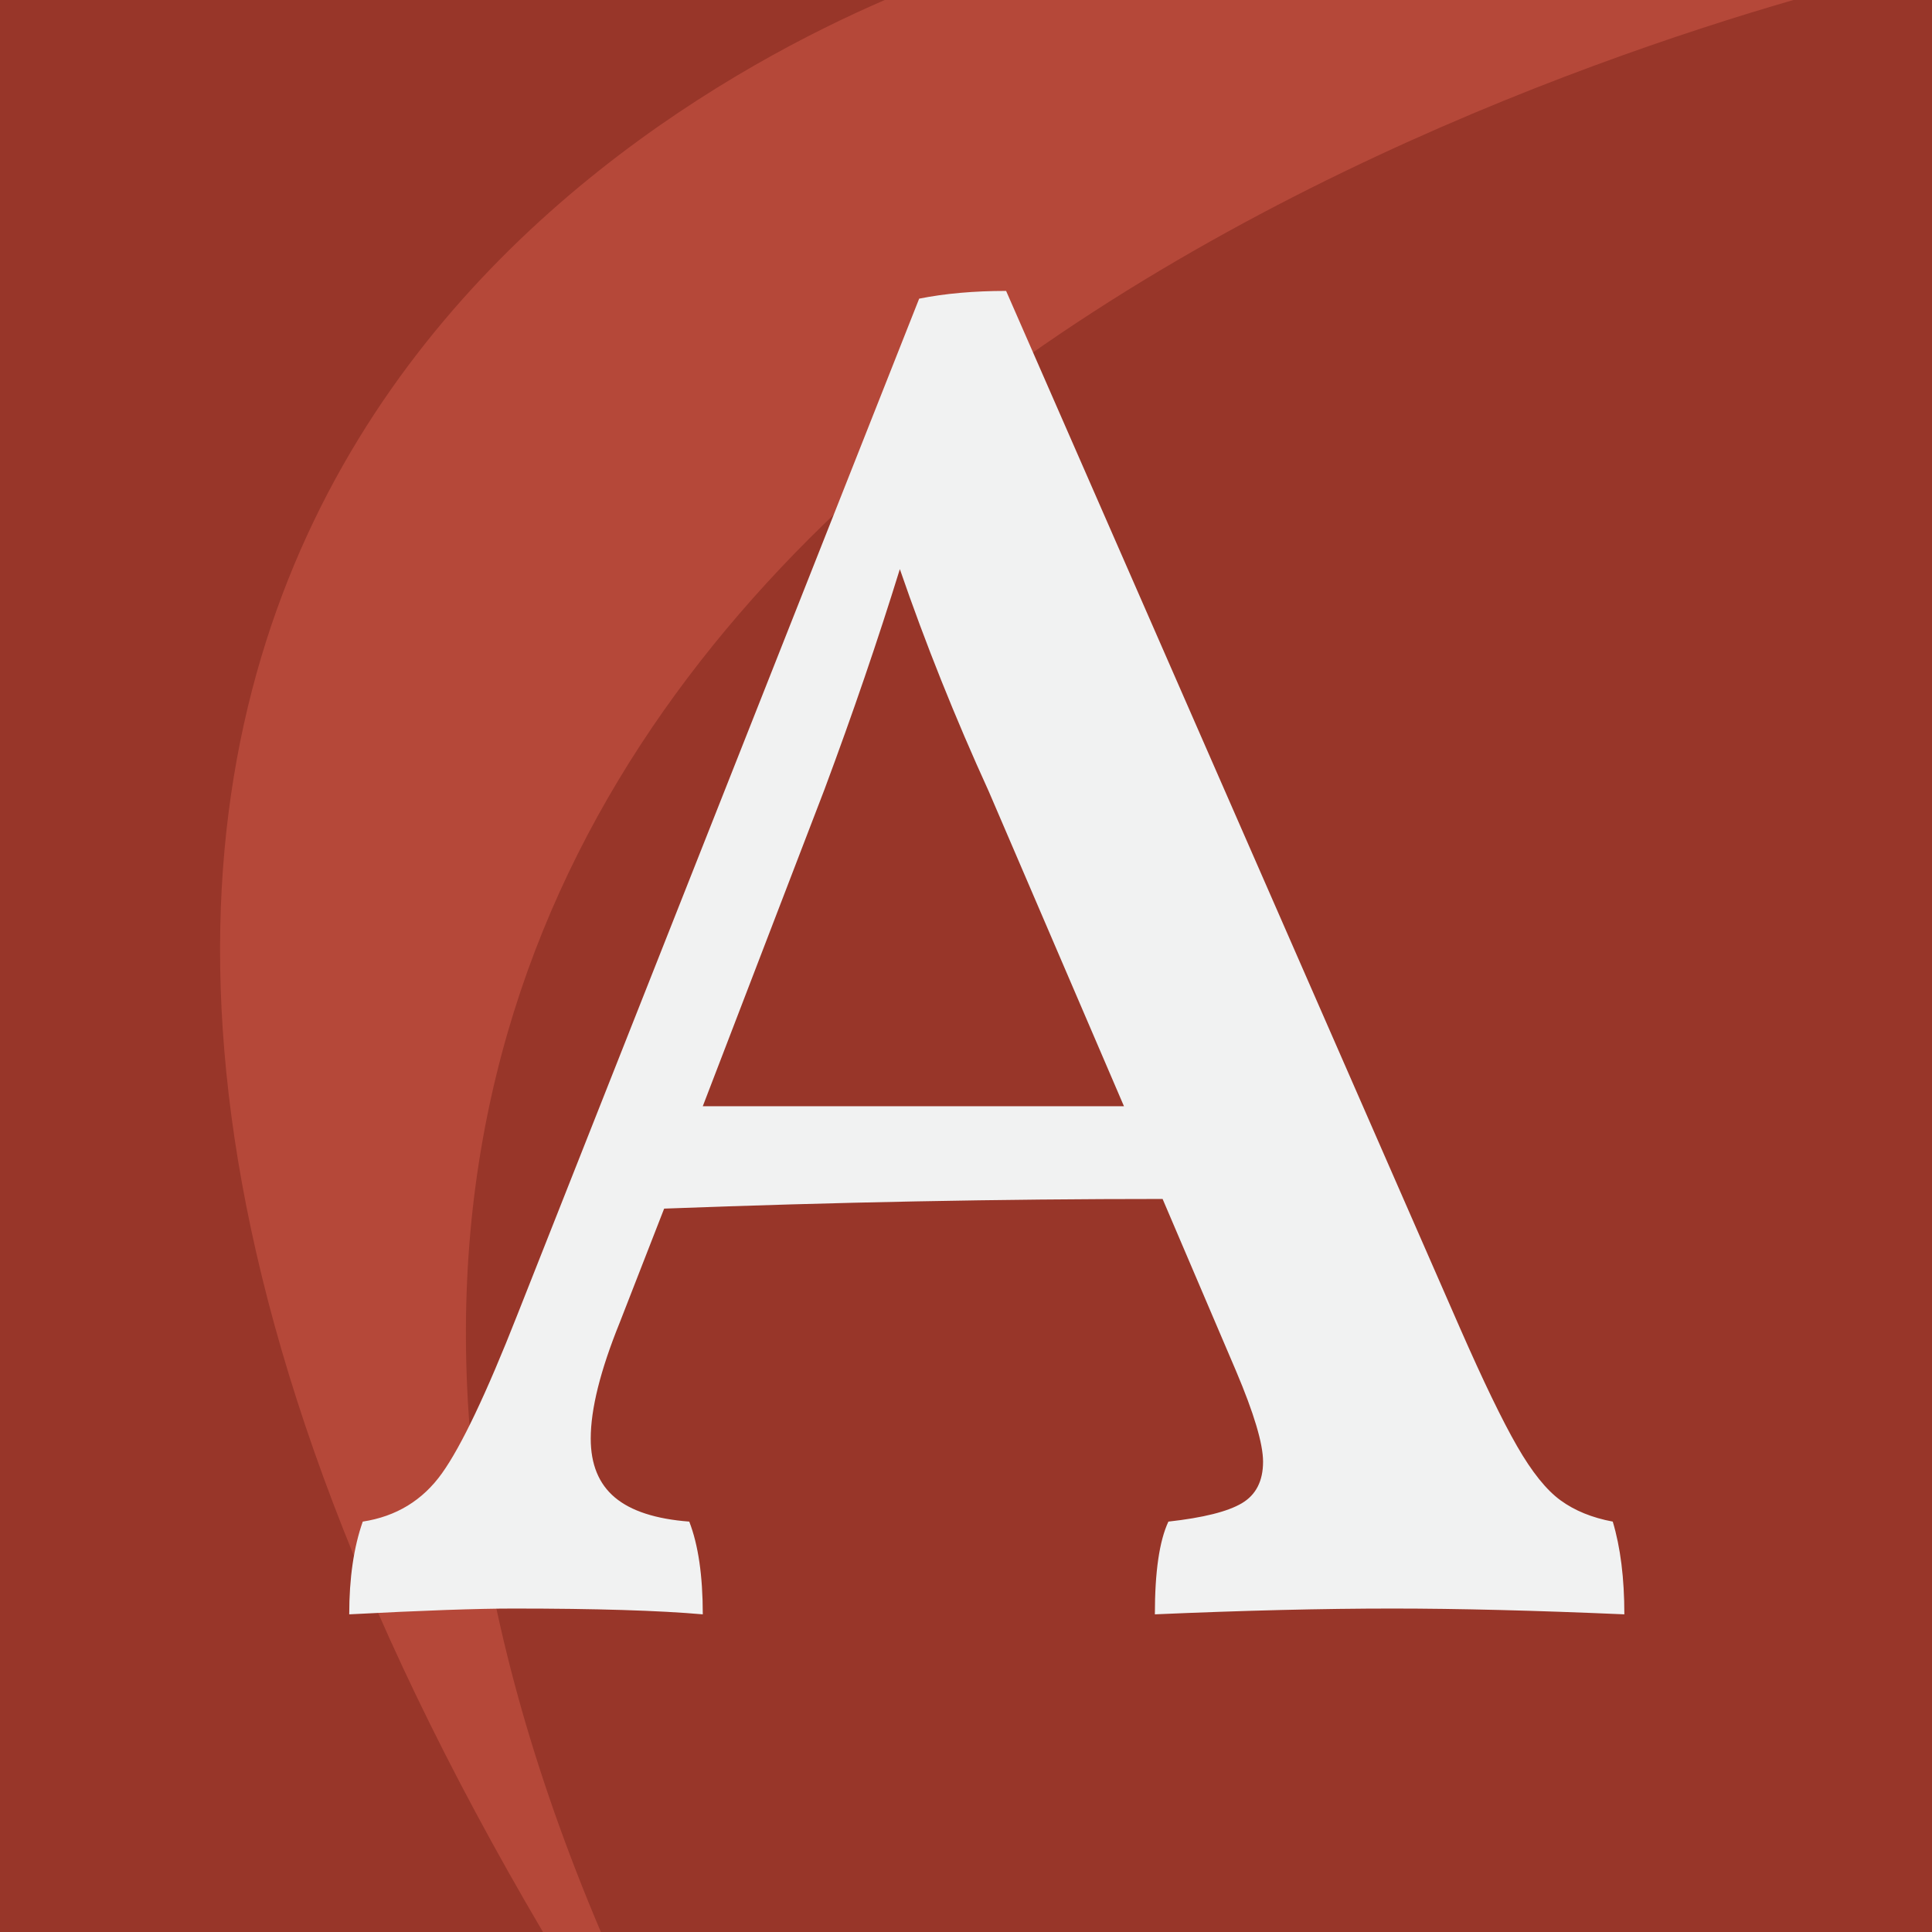
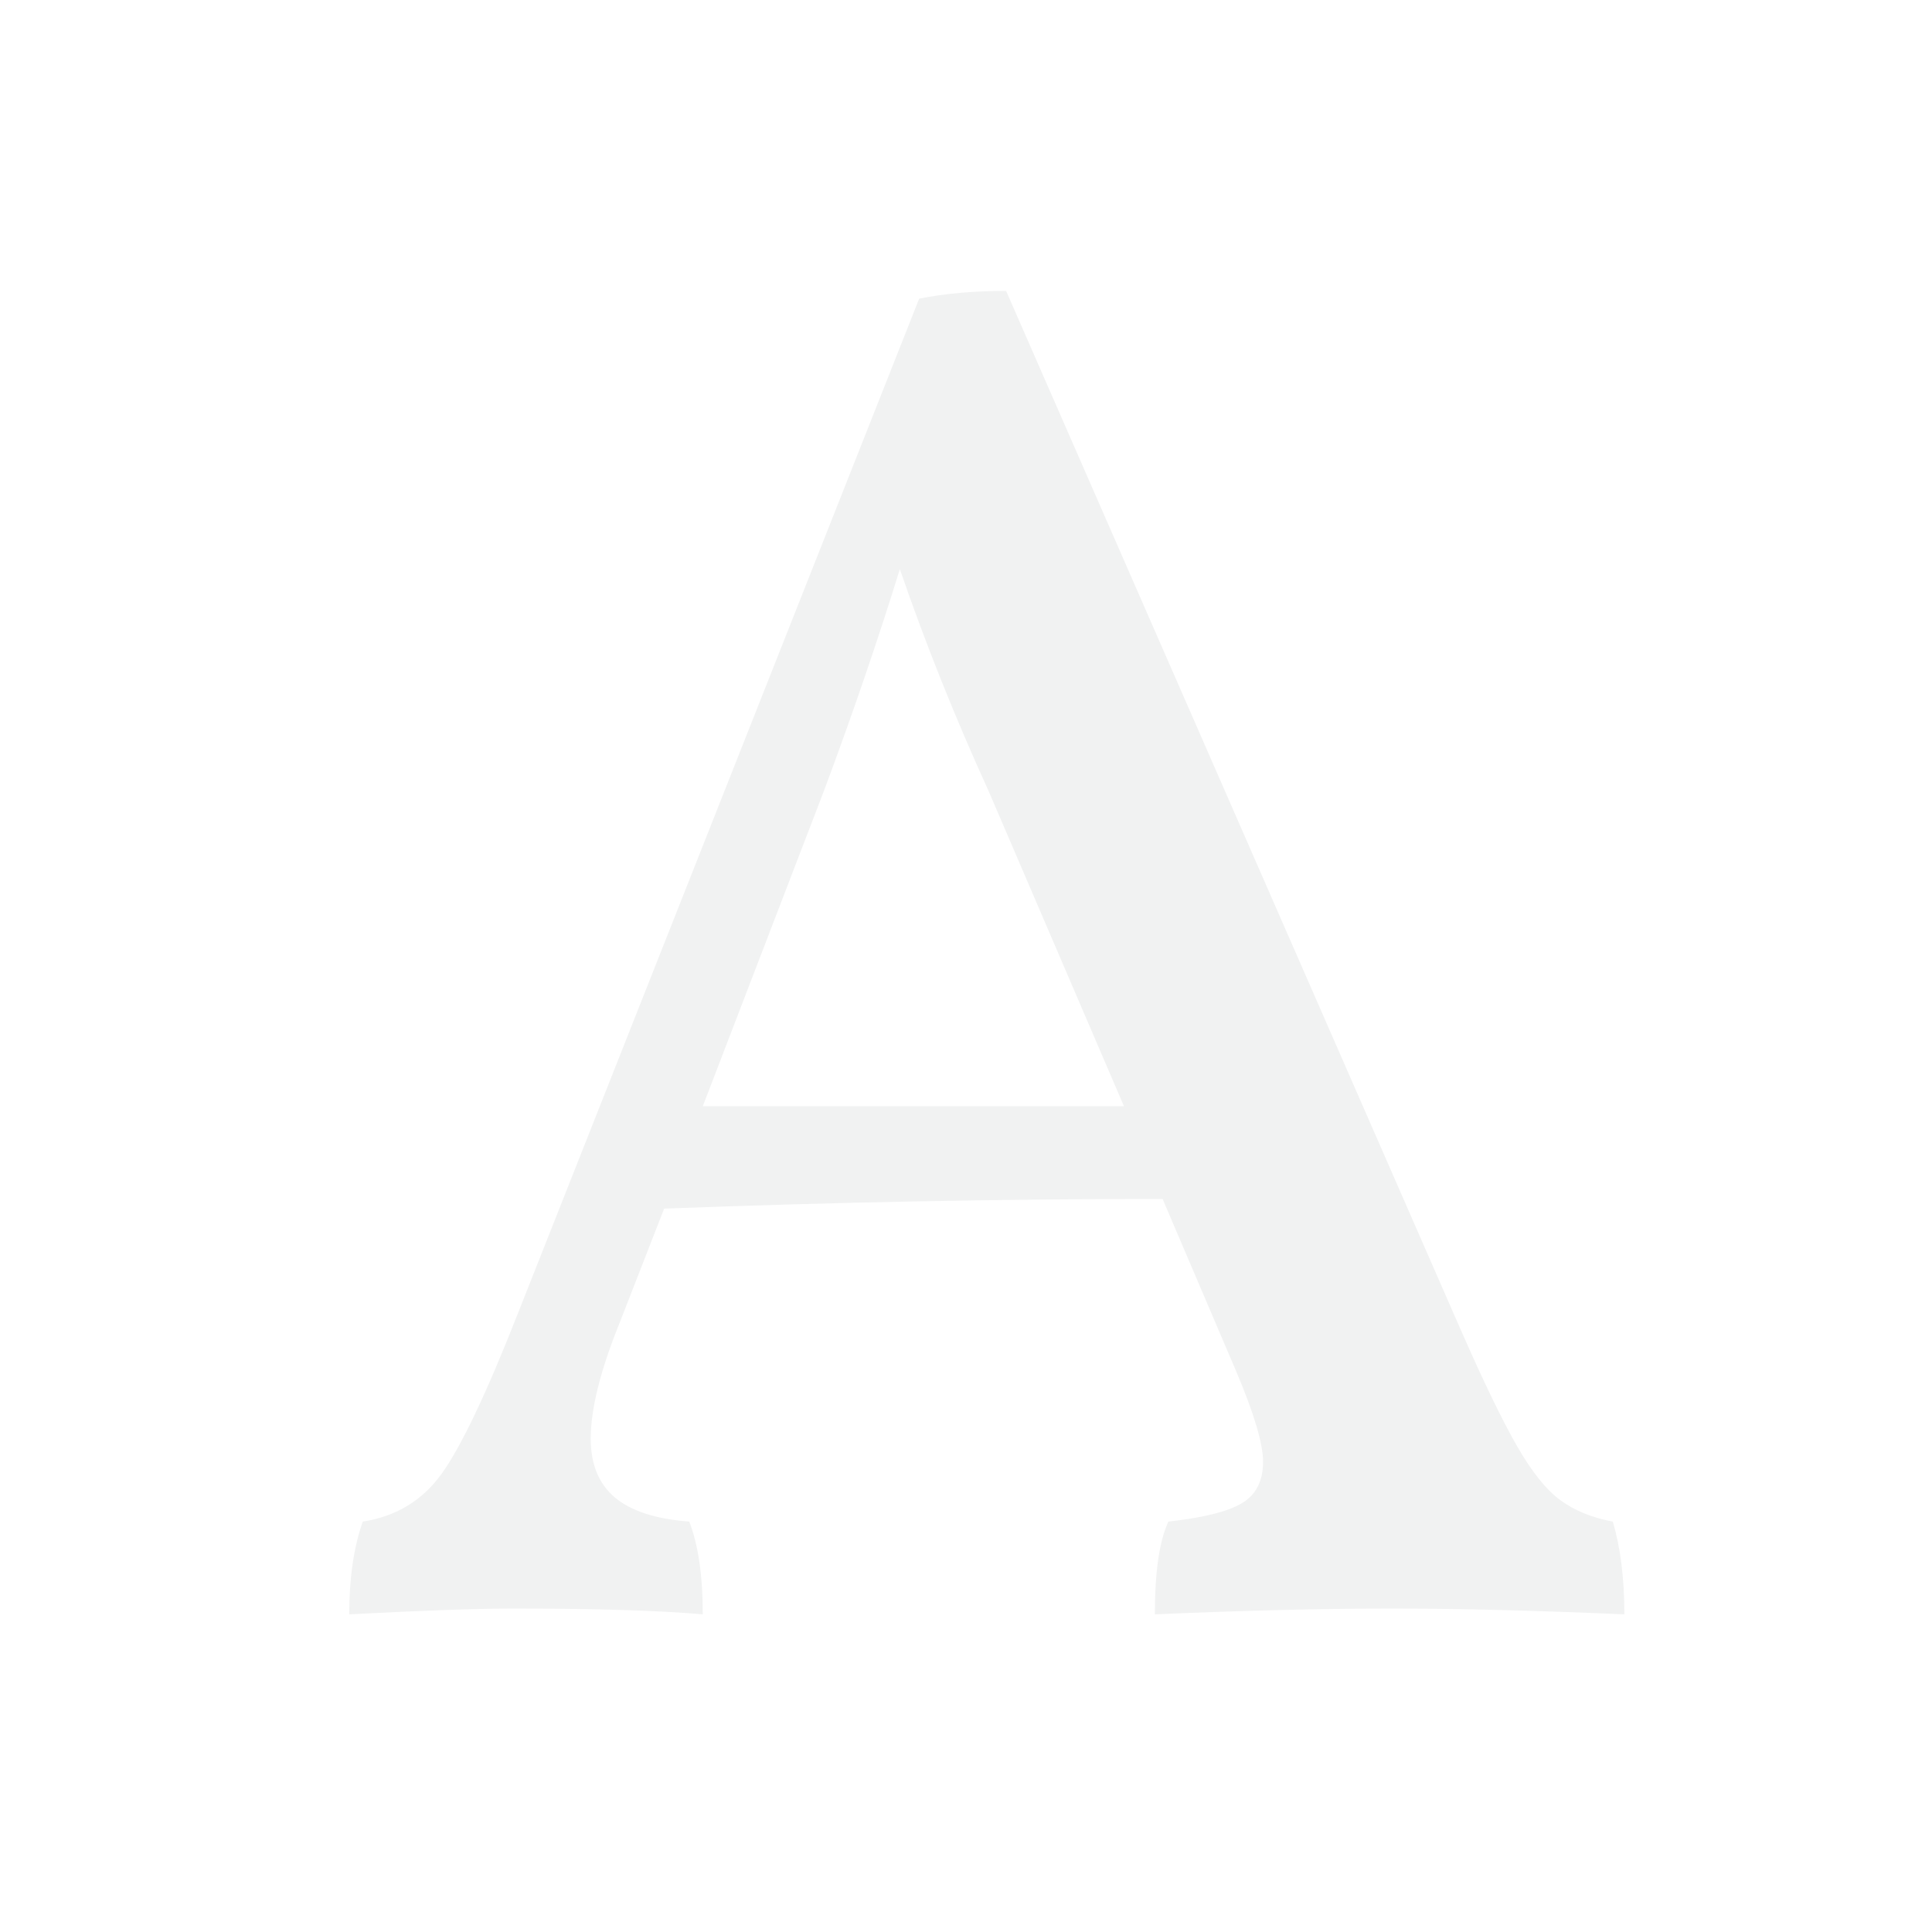
<svg xmlns="http://www.w3.org/2000/svg" version="1.2" baseProfile="tiny-ps" viewBox="0 0 500 500" xml:space="preserve">
  <title>ArcaMax Publishing Inc</title>
-   <rect fill="#983629" width="500" height="500" />
-   <path fill="#B54839" d="M464.12,0H228.98c-75.67,32.73-288.83,160.07-88.46,500h14.99C11.91,162.02,350.13,33.05,464.12,0z" />
  <g>
    <g>
      <path fill="#F1F2F2" d="M420.38,417.79c-23-1-43-1.5-60-1.5c-18,0-38.5,0.5-61.5,1.5c0-11,1.16-19,3.5-24c9-1,15.33-2.58,19-4.75&#10;&#09;&#09;&#09;c3.66-2.16,5.5-5.75,5.5-10.75c0-4.66-2.34-12.5-7-23.5l-19-44.5c-42,0-85,0.84-129,2.5l-11.5,29.5c-5,12.34-7.5,22.34-7.5,30&#10;&#09;&#09;&#09;c0,6.67,2.08,11.75,6.25,15.25c4.16,3.5,10.58,5.59,19.25,6.25c2.33,6,3.5,14,3.5,24c-11.34-1-27.67-1.5-49-1.5&#10;&#09;&#09;&#09;c-9.34,0-23.5,0.5-42.5,1.5c0-9.33,1.16-17.33,3.5-24c8.66-1.33,15.5-5.5,20.5-12.5s11.5-20.66,19.5-41l104-263&#10;&#09;&#09;&#09;c6.66-1.33,14.16-2,22.5-2l117.5,268.5c6,13.67,10.91,23.84,14.75,30.5c3.83,6.67,7.58,11.34,11.25,14&#10;&#09;&#09;&#09;c3.66,2.67,8.16,4.5,13.5,5.5C419.38,400.46,420.38,408.46,420.38,417.79z M290.88,286.29l-35-81.5c-8.67-19-16.34-38.16-23-57.5&#10;&#09;&#09;&#09;c-5.67,18.34-12.17,37.34-19.5,57l-31.5,82H290.88z" />
    </g>
  </g>
</svg>